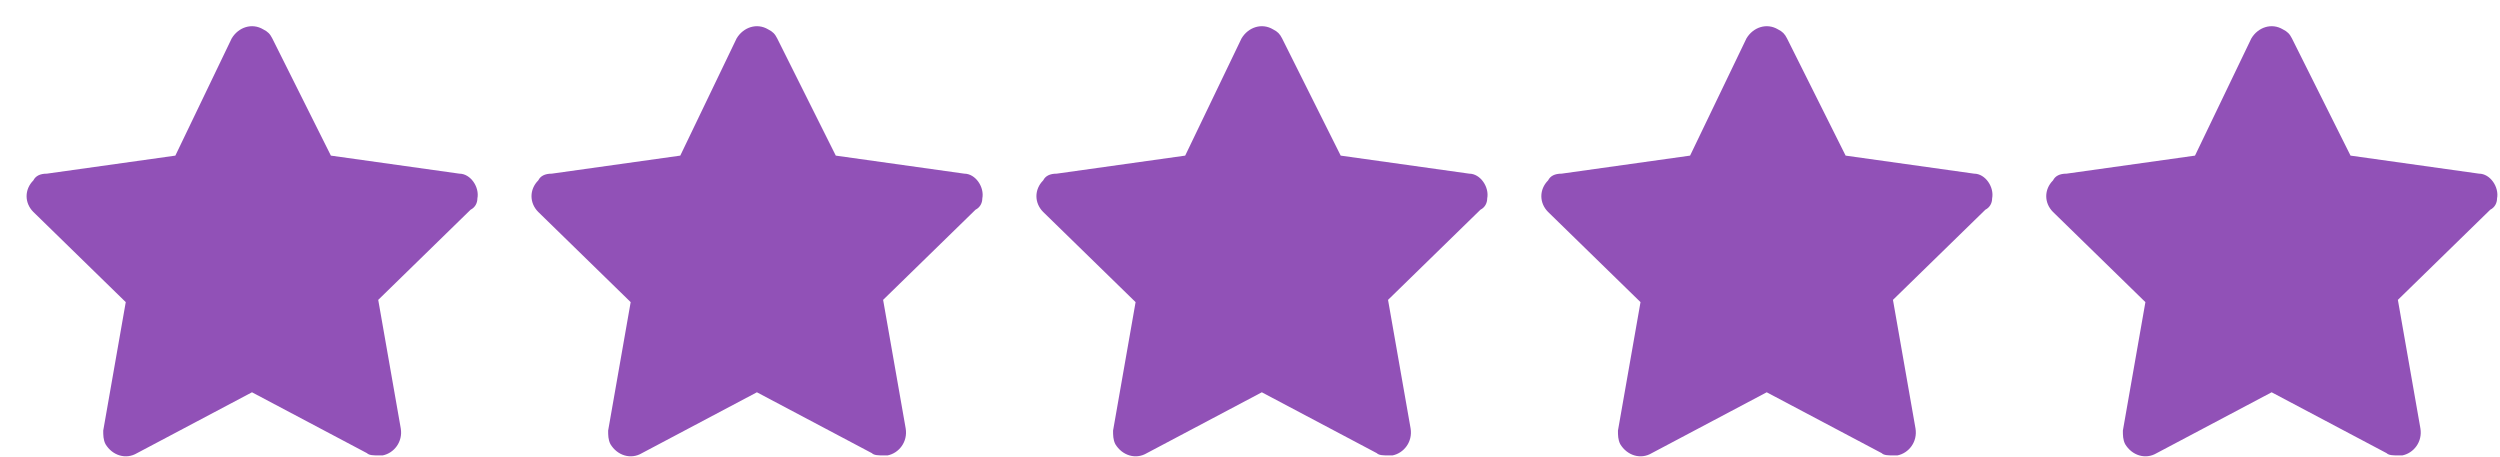
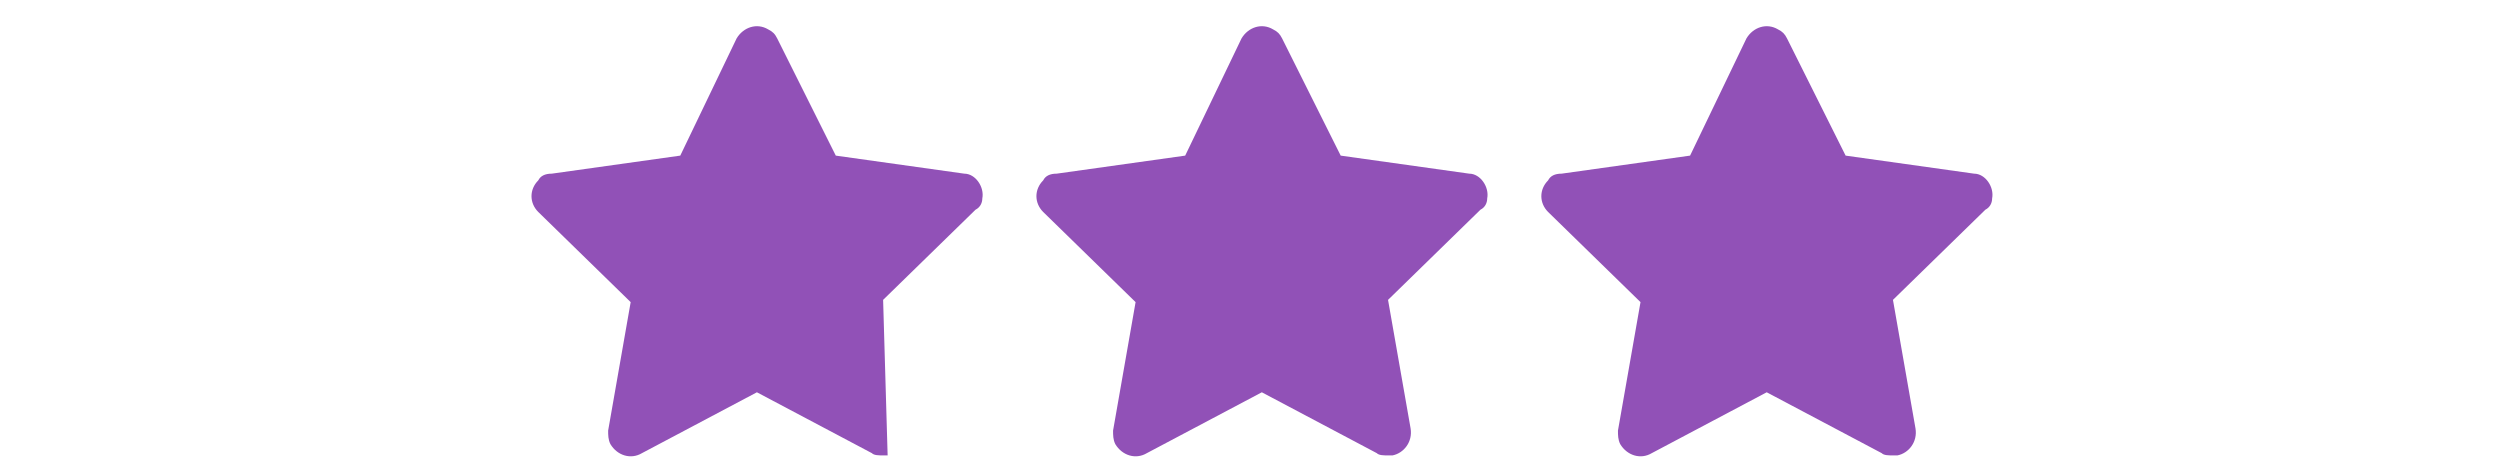
<svg xmlns="http://www.w3.org/2000/svg" width="93" height="17" viewBox="0 0 93 17" fill="none">
-   <path d="M17.759 7.382C17.843 6.963 17.507 6.46 17.088 6.46L12.309 5.789L10.129 1.429C10.045 1.261 9.961 1.177 9.793 1.093C9.374 0.842 8.871 1.009 8.619 1.429L6.523 5.789L1.744 6.46C1.492 6.46 1.325 6.543 1.241 6.711C0.905 7.047 0.905 7.55 1.241 7.885L4.678 11.239L3.84 16.018C3.84 16.186 3.84 16.354 3.924 16.521C4.175 16.941 4.678 17.108 5.098 16.857L9.374 14.593L13.65 16.857C13.734 16.941 13.902 16.941 14.07 16.941H14.237C14.656 16.857 14.992 16.438 14.908 15.935L14.07 11.155L17.507 7.801C17.675 7.717 17.759 7.55 17.759 7.382Z" fill="#9151B7" />
-   <path d="M36.542 7.382C36.626 6.963 36.29 6.46 35.871 6.46L31.091 5.789L28.912 1.429C28.828 1.261 28.744 1.177 28.576 1.093C28.157 0.842 27.654 1.009 27.402 1.429L25.306 5.789L20.527 6.46C20.275 6.46 20.107 6.543 20.023 6.711C19.688 7.047 19.688 7.55 20.023 7.885L23.461 11.239L22.623 16.018C22.623 16.186 22.623 16.354 22.707 16.521C22.958 16.941 23.461 17.108 23.881 16.857L28.157 14.593L32.433 16.857C32.517 16.941 32.685 16.941 32.852 16.941H33.02C33.439 16.857 33.775 16.438 33.691 15.935L32.852 11.155L36.29 7.801C36.458 7.717 36.542 7.55 36.542 7.382Z" fill="#9151B7" />
+   <path d="M36.542 7.382C36.626 6.963 36.29 6.46 35.871 6.46L31.091 5.789L28.912 1.429C28.828 1.261 28.744 1.177 28.576 1.093C28.157 0.842 27.654 1.009 27.402 1.429L25.306 5.789L20.527 6.46C20.275 6.46 20.107 6.543 20.023 6.711C19.688 7.047 19.688 7.55 20.023 7.885L23.461 11.239L22.623 16.018C22.623 16.186 22.623 16.354 22.707 16.521C22.958 16.941 23.461 17.108 23.881 16.857L28.157 14.593L32.433 16.857C32.517 16.941 32.685 16.941 32.852 16.941H33.02L32.852 11.155L36.29 7.801C36.458 7.717 36.542 7.55 36.542 7.382Z" fill="#9151B7" />
  <path d="M55.324 7.382C55.408 6.963 55.073 6.46 54.654 6.46L49.874 5.789L47.694 1.429C47.61 1.261 47.526 1.177 47.359 1.093C46.94 0.842 46.436 1.009 46.185 1.429L44.089 5.789L39.309 6.46C39.058 6.46 38.89 6.543 38.806 6.711C38.471 7.047 38.471 7.55 38.806 7.885L42.244 11.239L41.406 16.018C41.406 16.186 41.406 16.354 41.489 16.521C41.741 16.941 42.244 17.108 42.663 16.857L46.94 14.593L51.216 16.857C51.3 16.941 51.467 16.941 51.635 16.941H51.803C52.222 16.857 52.557 16.438 52.474 15.935L51.635 11.155L55.073 7.801C55.241 7.717 55.324 7.55 55.324 7.382Z" fill="#9151B7" />
  <path d="M74.107 7.382C74.191 6.963 73.856 6.46 73.436 6.46L68.657 5.789L66.477 1.429C66.393 1.261 66.309 1.177 66.142 1.093C65.722 0.842 65.219 1.009 64.968 1.429L62.871 5.789L58.092 6.46C57.84 6.46 57.673 6.543 57.589 6.711C57.254 7.047 57.254 7.55 57.589 7.885L61.027 11.239L60.188 16.018C60.188 16.186 60.188 16.354 60.272 16.521C60.524 16.941 61.027 17.108 61.446 16.857L65.722 14.593L69.999 16.857C70.082 16.941 70.25 16.941 70.418 16.941H70.586C71.005 16.857 71.34 16.438 71.256 15.935L70.418 11.155L73.856 7.801C74.023 7.717 74.107 7.55 74.107 7.382Z" fill="#9151B7" />
-   <path d="M92.89 7.382C92.974 6.963 92.638 6.46 92.219 6.46L87.44 5.789L85.26 1.429C85.176 1.261 85.092 1.177 84.924 1.093C84.505 0.842 84.002 1.009 83.75 1.429L81.654 5.789L76.875 6.46C76.623 6.46 76.456 6.543 76.372 6.711C76.036 7.047 76.036 7.55 76.372 7.885L79.809 11.239L78.971 16.018C78.971 16.186 78.971 16.354 79.055 16.521C79.306 16.941 79.809 17.108 80.229 16.857L84.505 14.593L88.781 16.857C88.865 16.941 89.033 16.941 89.201 16.941H89.368C89.787 16.857 90.123 16.438 90.039 15.935L89.201 11.155L92.638 7.801C92.806 7.717 92.89 7.55 92.89 7.382Z" fill="#9151B7" />
</svg>